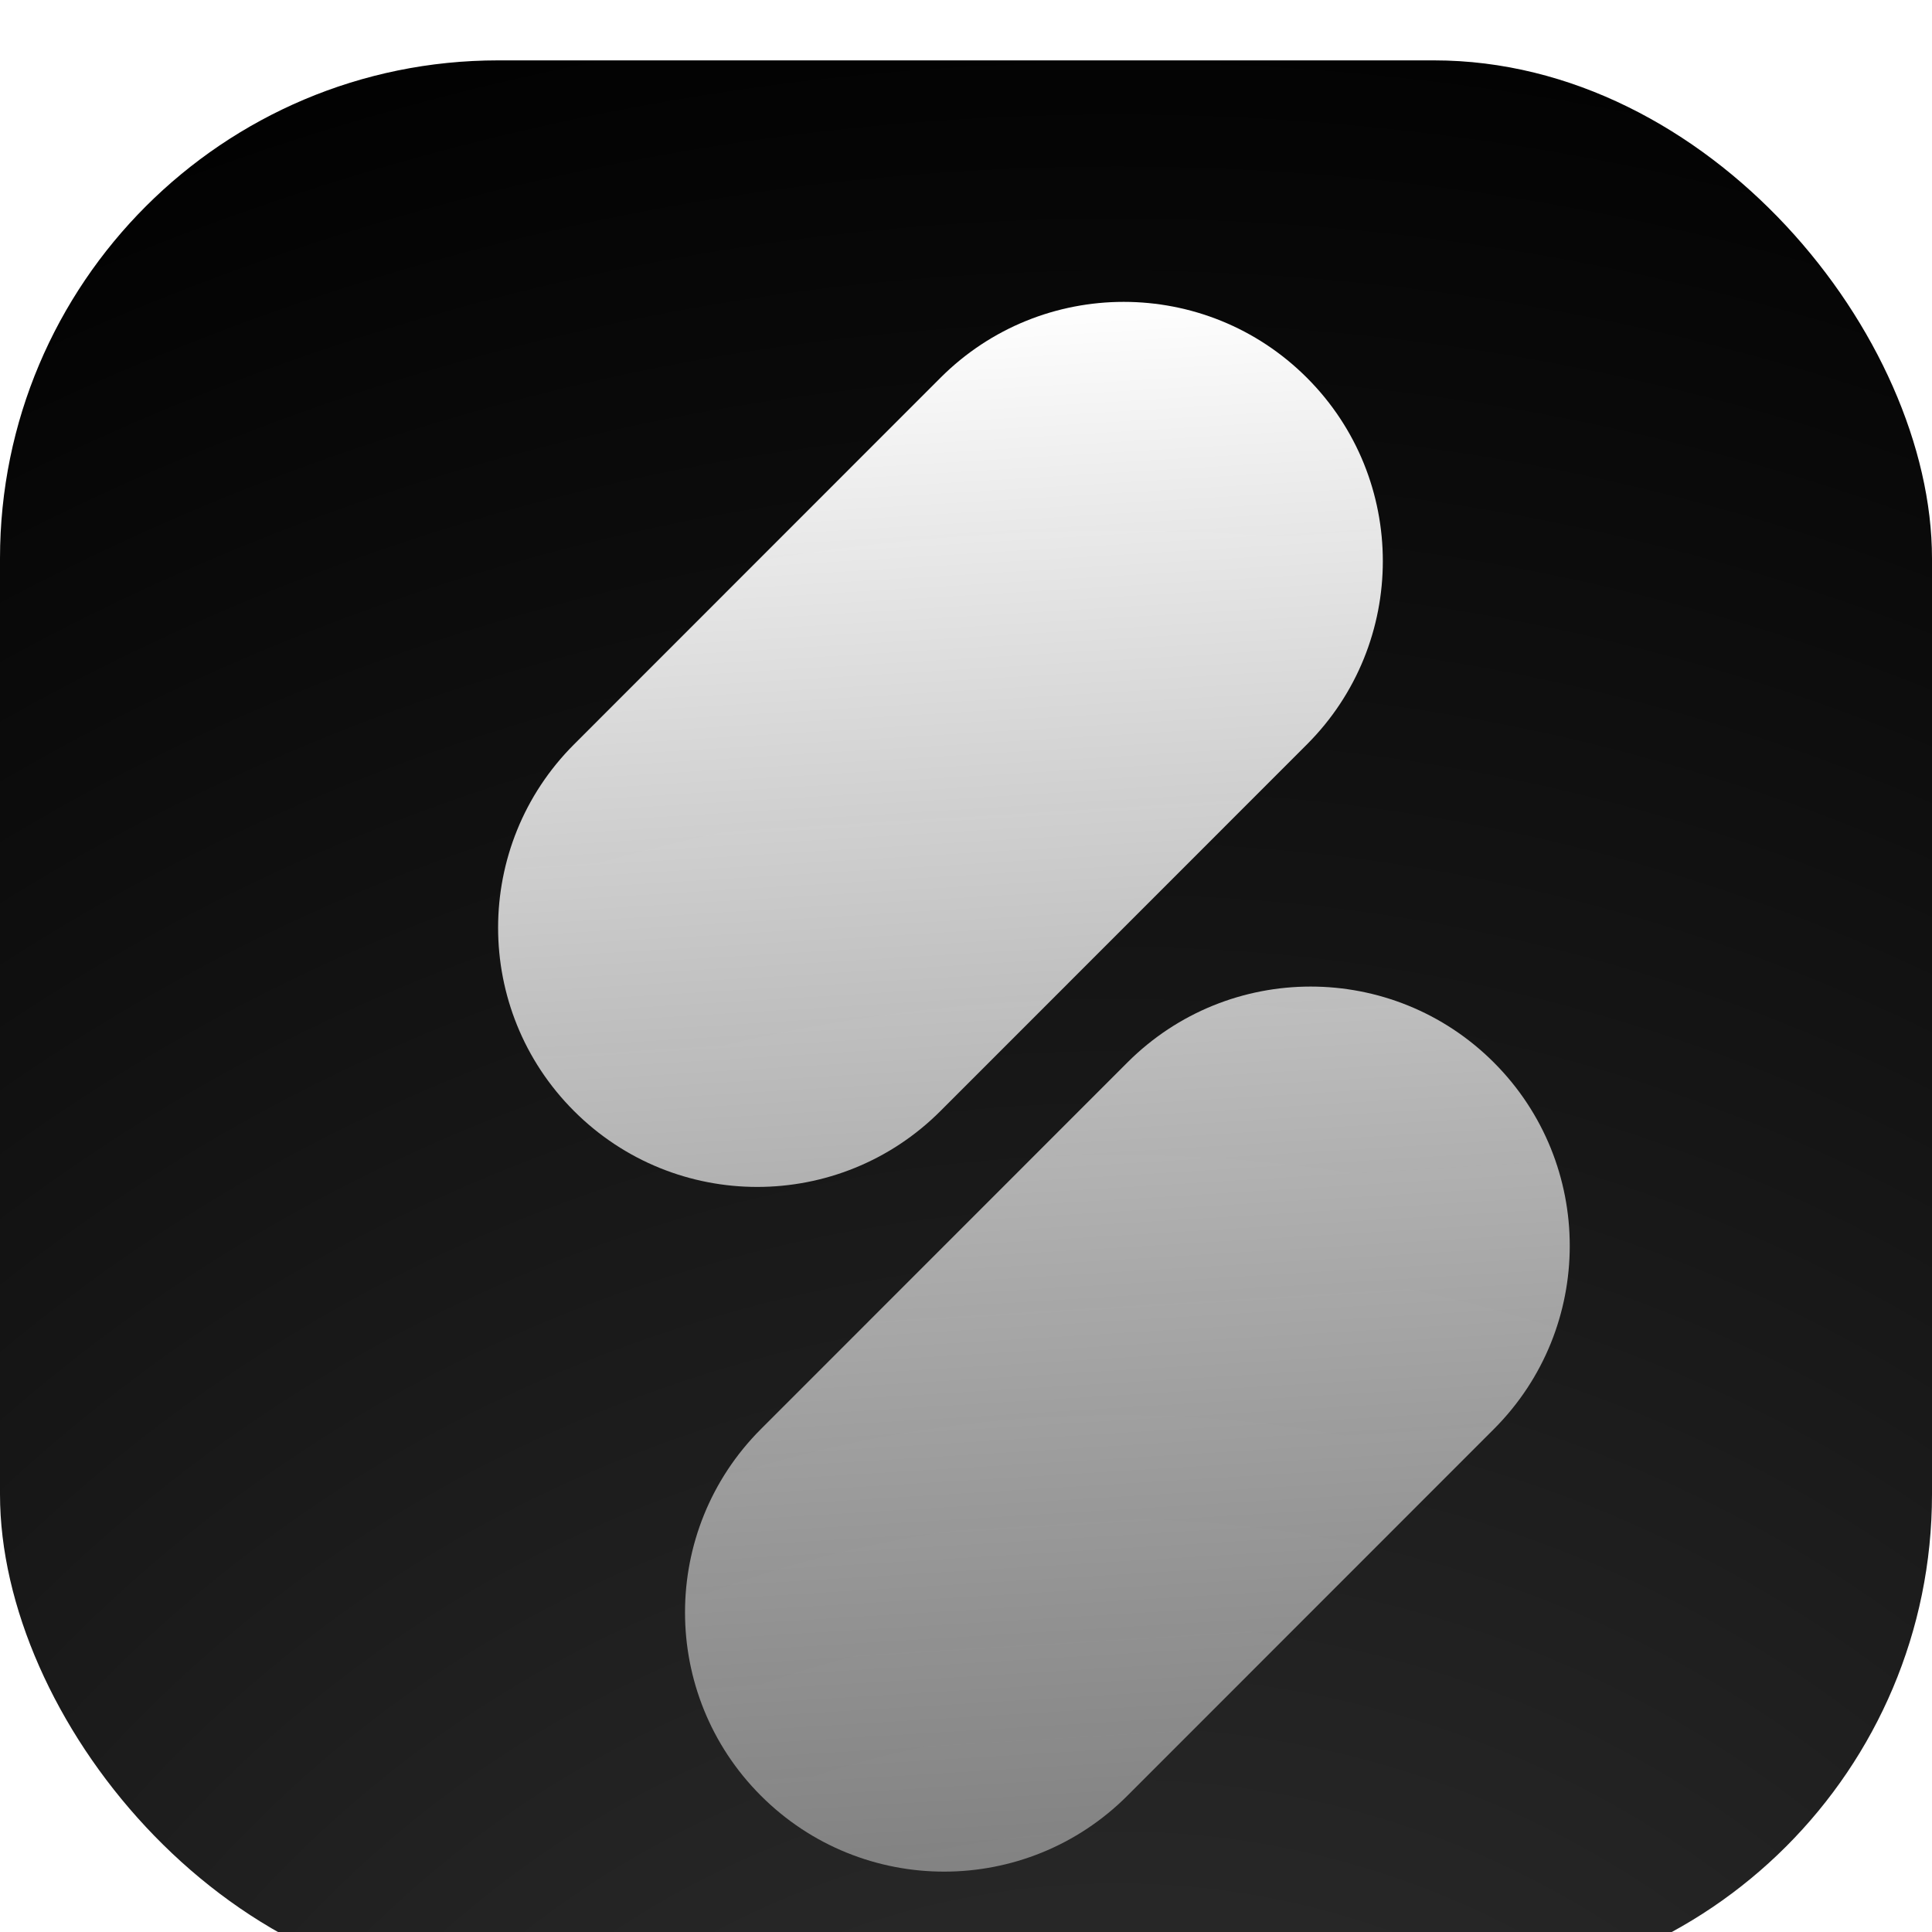
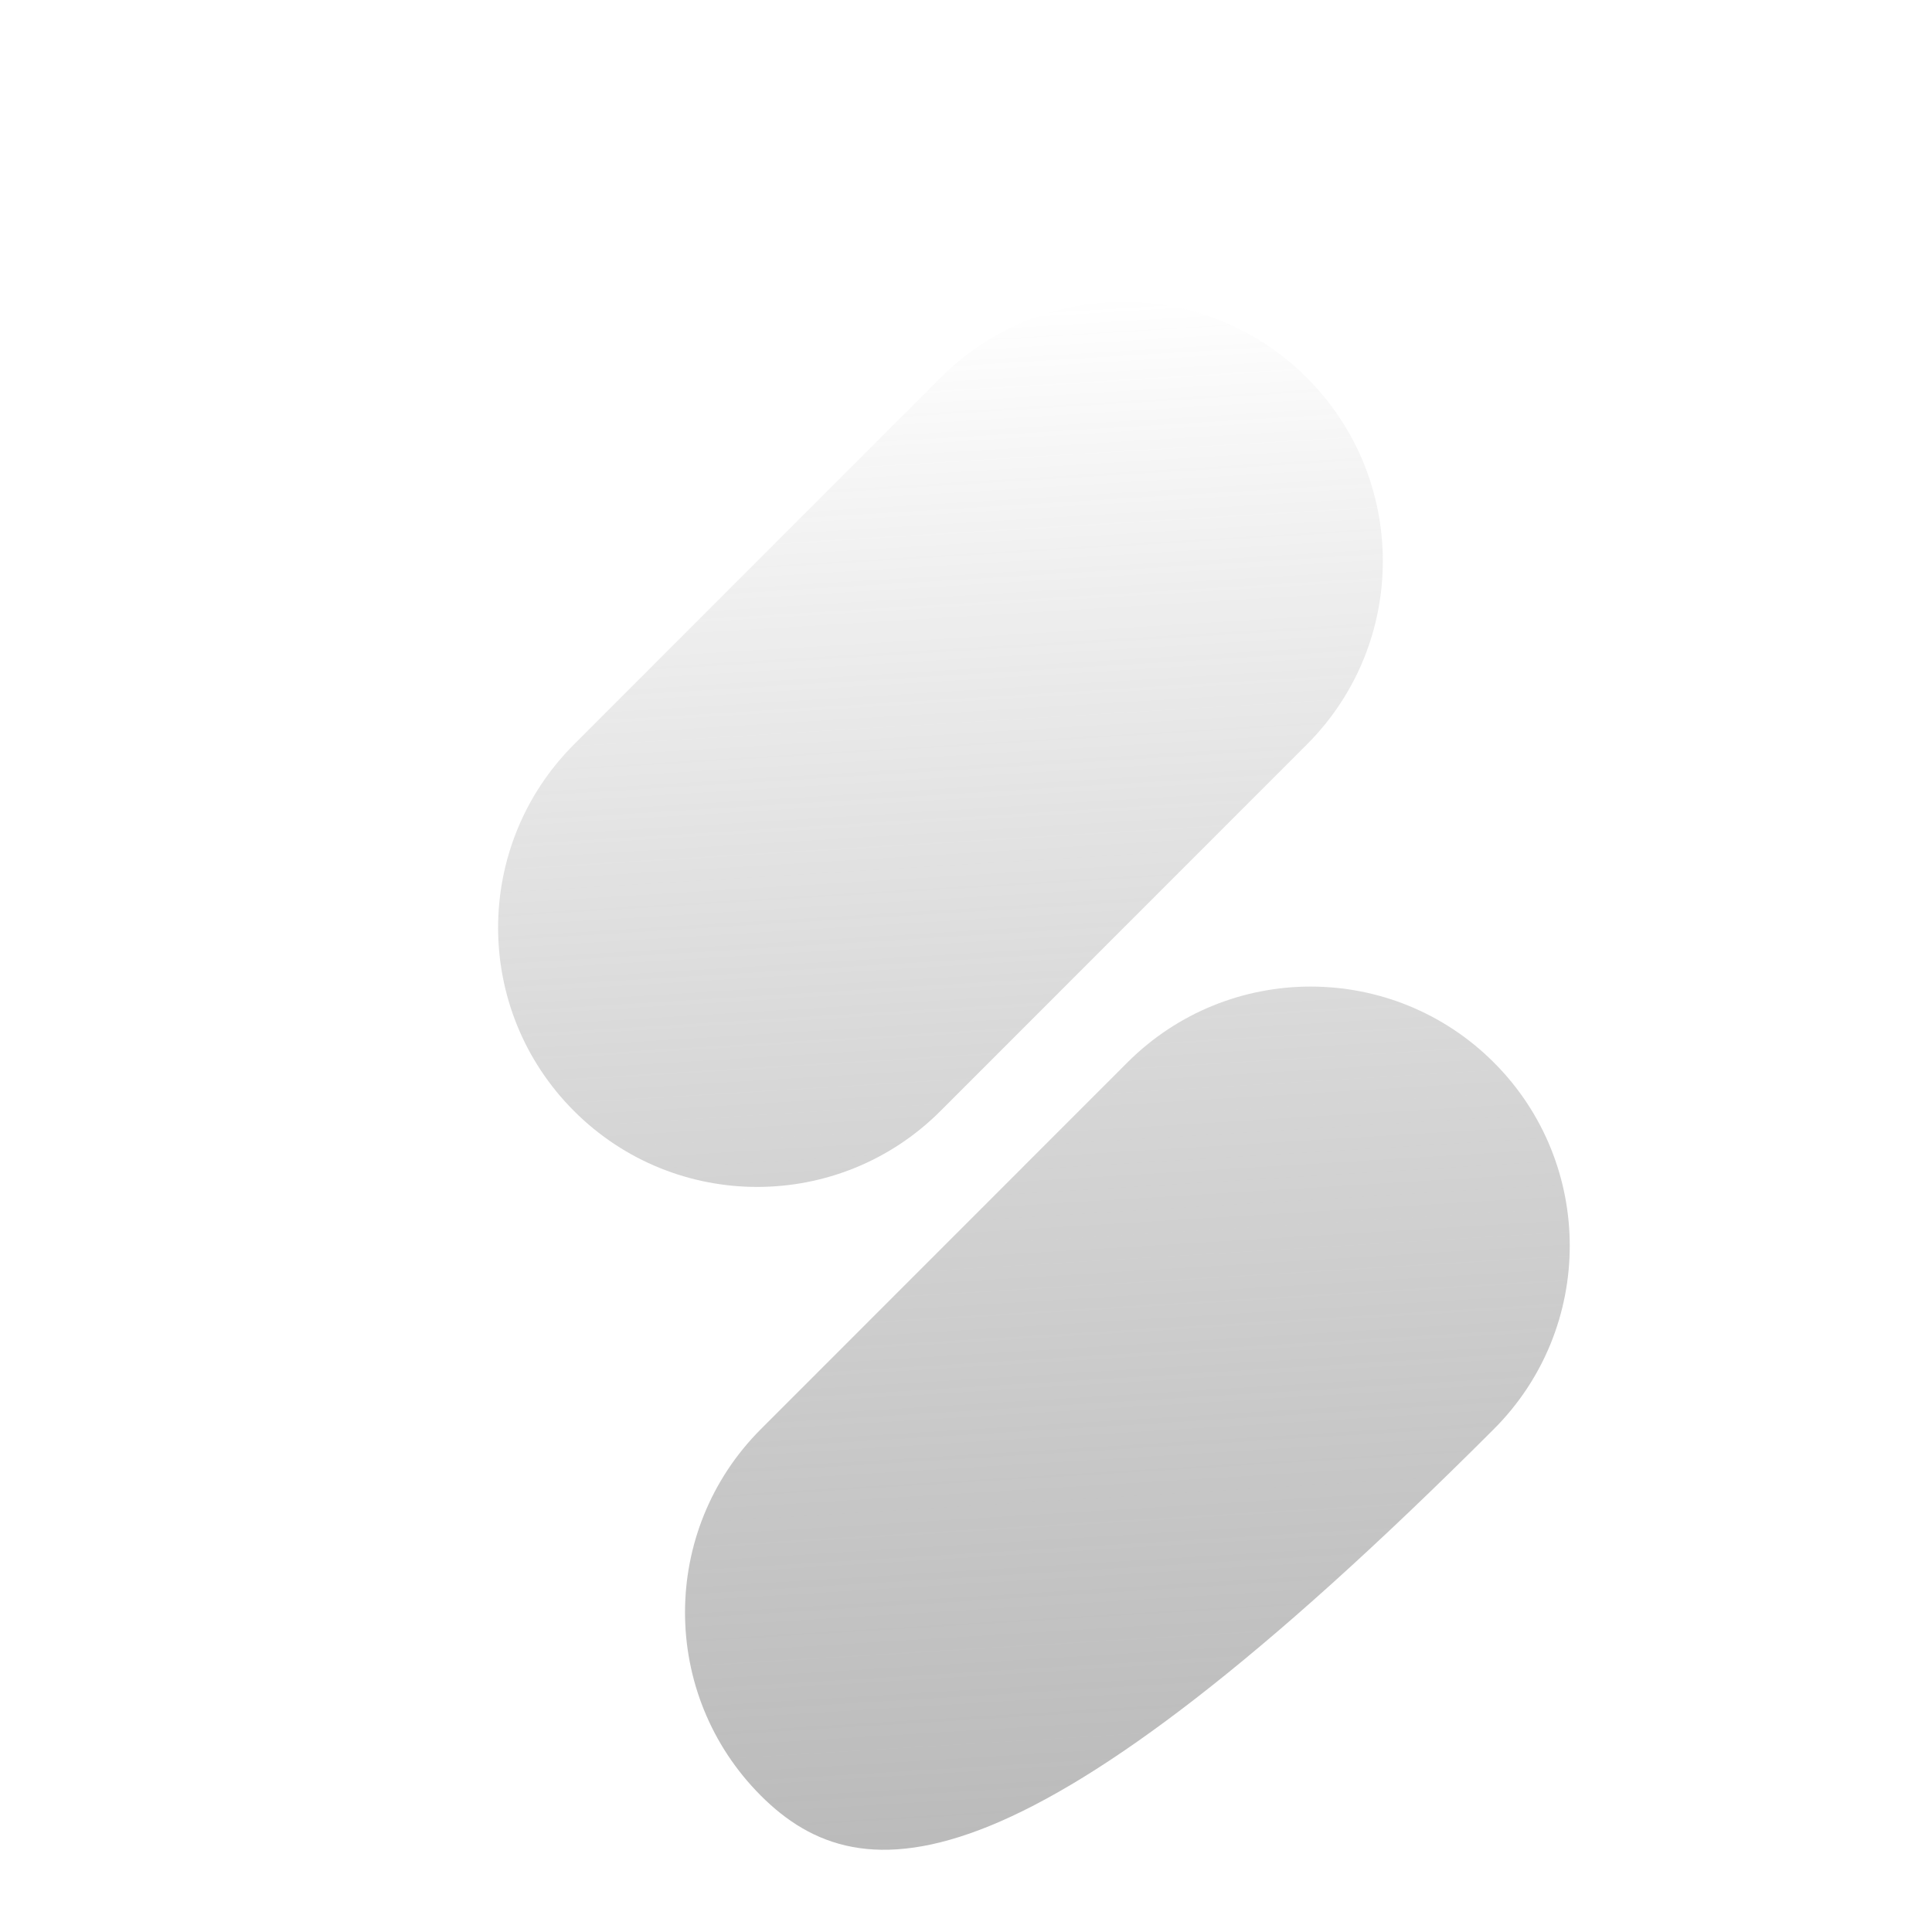
<svg xmlns="http://www.w3.org/2000/svg" width="128" height="128" viewBox="0 0 128 128" fill="none">
  <g filter="url(#filter0_i_110_2)">
-     <rect width="128" height="128" rx="33" fill="url(#paint0_radial_110_2)" />
    <g filter="url(#filter1_i_110_2)">
      <path d="M58.308 17.03C65.013 10.323 75.883 10.323 82.588 17.03C89.292 23.737 89.292 34.611 82.588 41.319L58.308 65.607C51.603 72.314 40.733 72.314 34.029 65.607C27.324 58.9 27.324 48.026 34.029 41.319L58.308 17.03Z" fill="url(#paint1_linear_110_2)" />
-       <path d="M70.692 62.393C77.397 55.686 88.267 55.686 94.972 62.393C101.676 69.1 101.676 79.975 94.972 86.681L70.692 110.97C63.987 117.677 53.117 117.677 46.412 110.97C39.708 104.263 39.708 93.388 46.412 86.681L70.692 62.393Z" fill="url(#paint2_linear_110_2)" />
+       <path d="M70.692 62.393C77.397 55.686 88.267 55.686 94.972 62.393C101.676 69.1 101.676 79.975 94.972 86.681C63.987 117.677 53.117 117.677 46.412 110.97C39.708 104.263 39.708 93.388 46.412 86.681L70.692 62.393Z" fill="url(#paint2_linear_110_2)" />
    </g>
  </g>
  <defs>
    <filter id="filter0_i_110_2" x="0" y="0" width="128" height="132" filterUnits="userSpaceOnUse" color-interpolation-filters="sRGB">
      <feFlood flood-opacity="0" result="BackgroundImageFix" />
      <feBlend mode="normal" in="SourceGraphic" in2="BackgroundImageFix" result="shape" />
      <feColorMatrix in="SourceAlpha" type="matrix" values="0 0 0 0 0 0 0 0 0 0 0 0 0 0 0 0 0 0 127 0" result="hardAlpha" />
      <feOffset dy="4" />
      <feGaussianBlur stdDeviation="2" />
      <feComposite in2="hardAlpha" operator="arithmetic" k2="-1" k3="1" />
      <feColorMatrix type="matrix" values="0 0 0 0 0 0 0 0 0 0 0 0 0 0 0 0 0 0 0.25 0" />
      <feBlend mode="normal" in2="shape" result="effect1_innerShadow_110_2" />
    </filter>
    <filter id="filter1_i_110_2" x="29" y="12" width="75" height="108" filterUnits="userSpaceOnUse" color-interpolation-filters="sRGB">
      <feFlood flood-opacity="0" result="BackgroundImageFix" />
      <feBlend mode="normal" in="SourceGraphic" in2="BackgroundImageFix" result="shape" />
      <feColorMatrix in="SourceAlpha" type="matrix" values="0 0 0 0 0 0 0 0 0 0 0 0 0 0 0 0 0 0 127 0" result="hardAlpha" />
      <feOffset dx="4" dy="4" />
      <feGaussianBlur stdDeviation="6" />
      <feComposite in2="hardAlpha" operator="arithmetic" k2="-1" k3="1" />
      <feColorMatrix type="matrix" values="0 0 0 0 0 0 0 0 0 0 0 0 0 0 0 0 0 0 0.73 0" />
      <feBlend mode="normal" in2="shape" result="effect1_innerShadow_110_2" />
    </filter>
    <radialGradient id="paint0_radial_110_2" cx="0" cy="0" r="1" gradientUnits="userSpaceOnUse" gradientTransform="translate(74 172) rotate(-109.527) scale(182.497)">
      <stop stop-color="#363636" />
      <stop offset="1" />
    </radialGradient>
    <linearGradient id="paint1_linear_110_2" x1="64.5" y1="12" x2="74" y2="168" gradientUnits="userSpaceOnUse">
      <stop stop-color="white" />
      <stop offset="1" stop-color="#737373" stop-opacity="0.61" />
    </linearGradient>
    <linearGradient id="paint2_linear_110_2" x1="64.5" y1="12" x2="74" y2="168" gradientUnits="userSpaceOnUse">
      <stop stop-color="white" />
      <stop offset="1" stop-color="#737373" stop-opacity="0.61" />
    </linearGradient>
  </defs>
</svg>